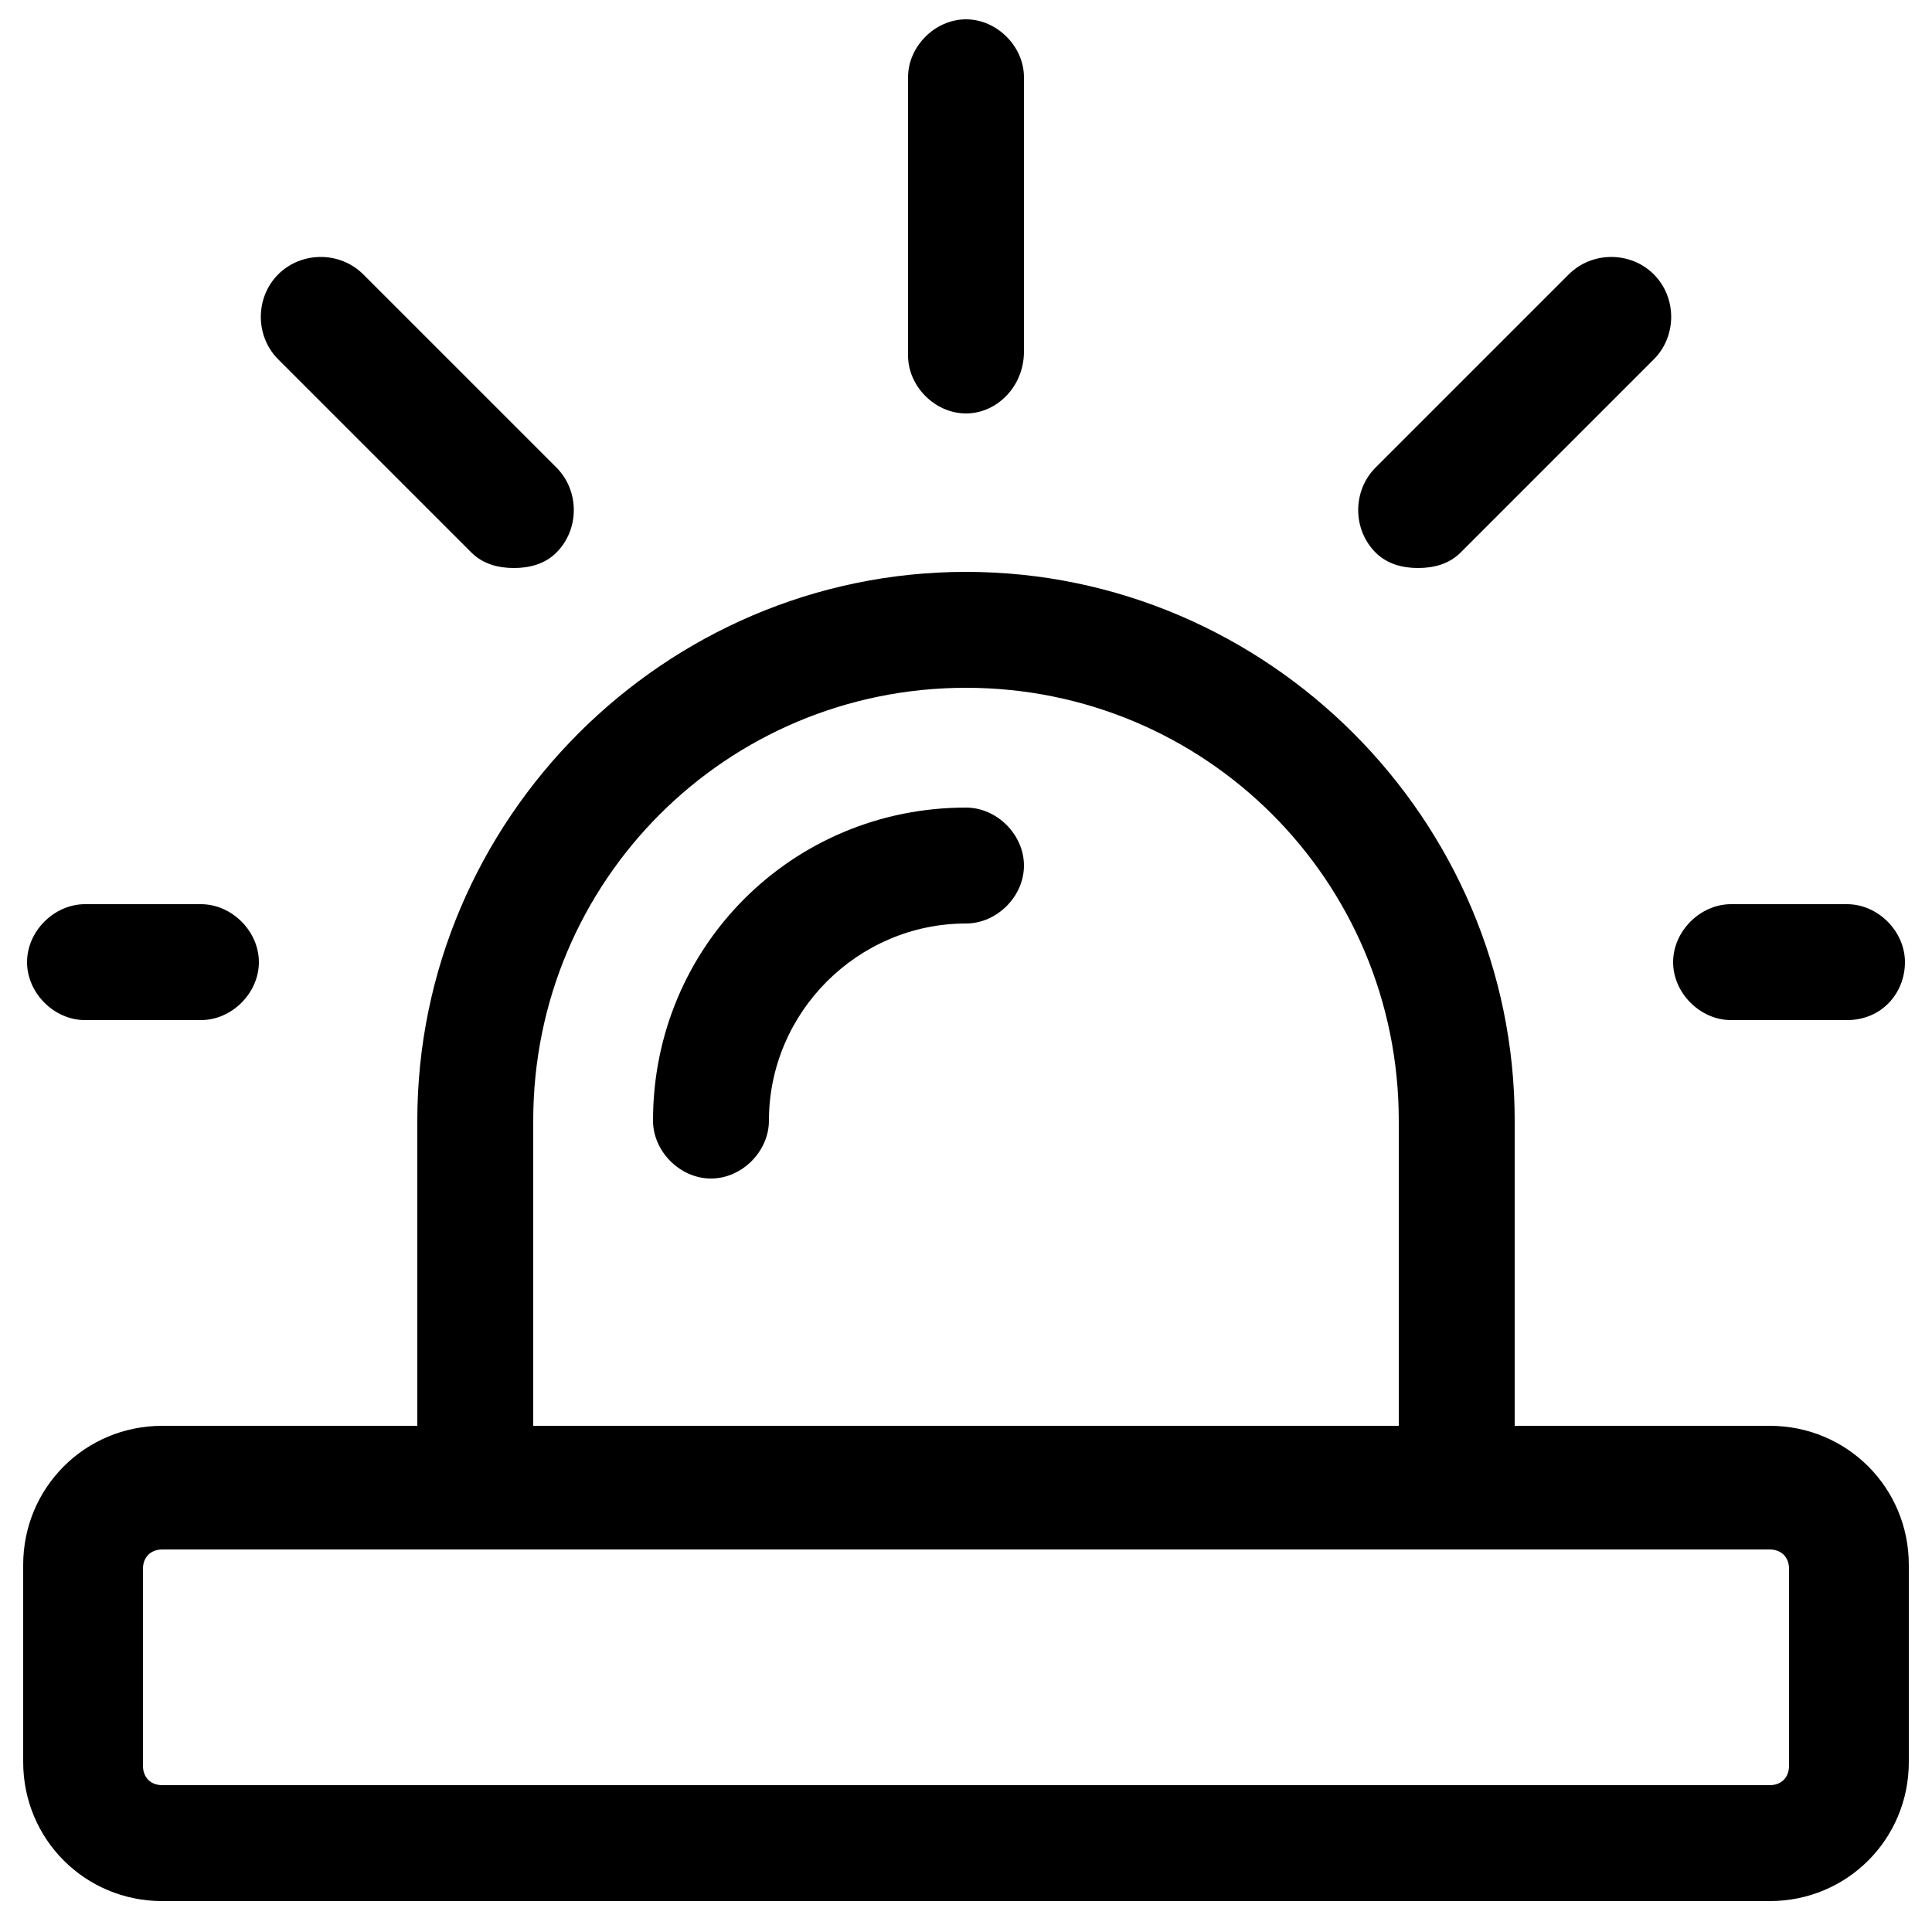
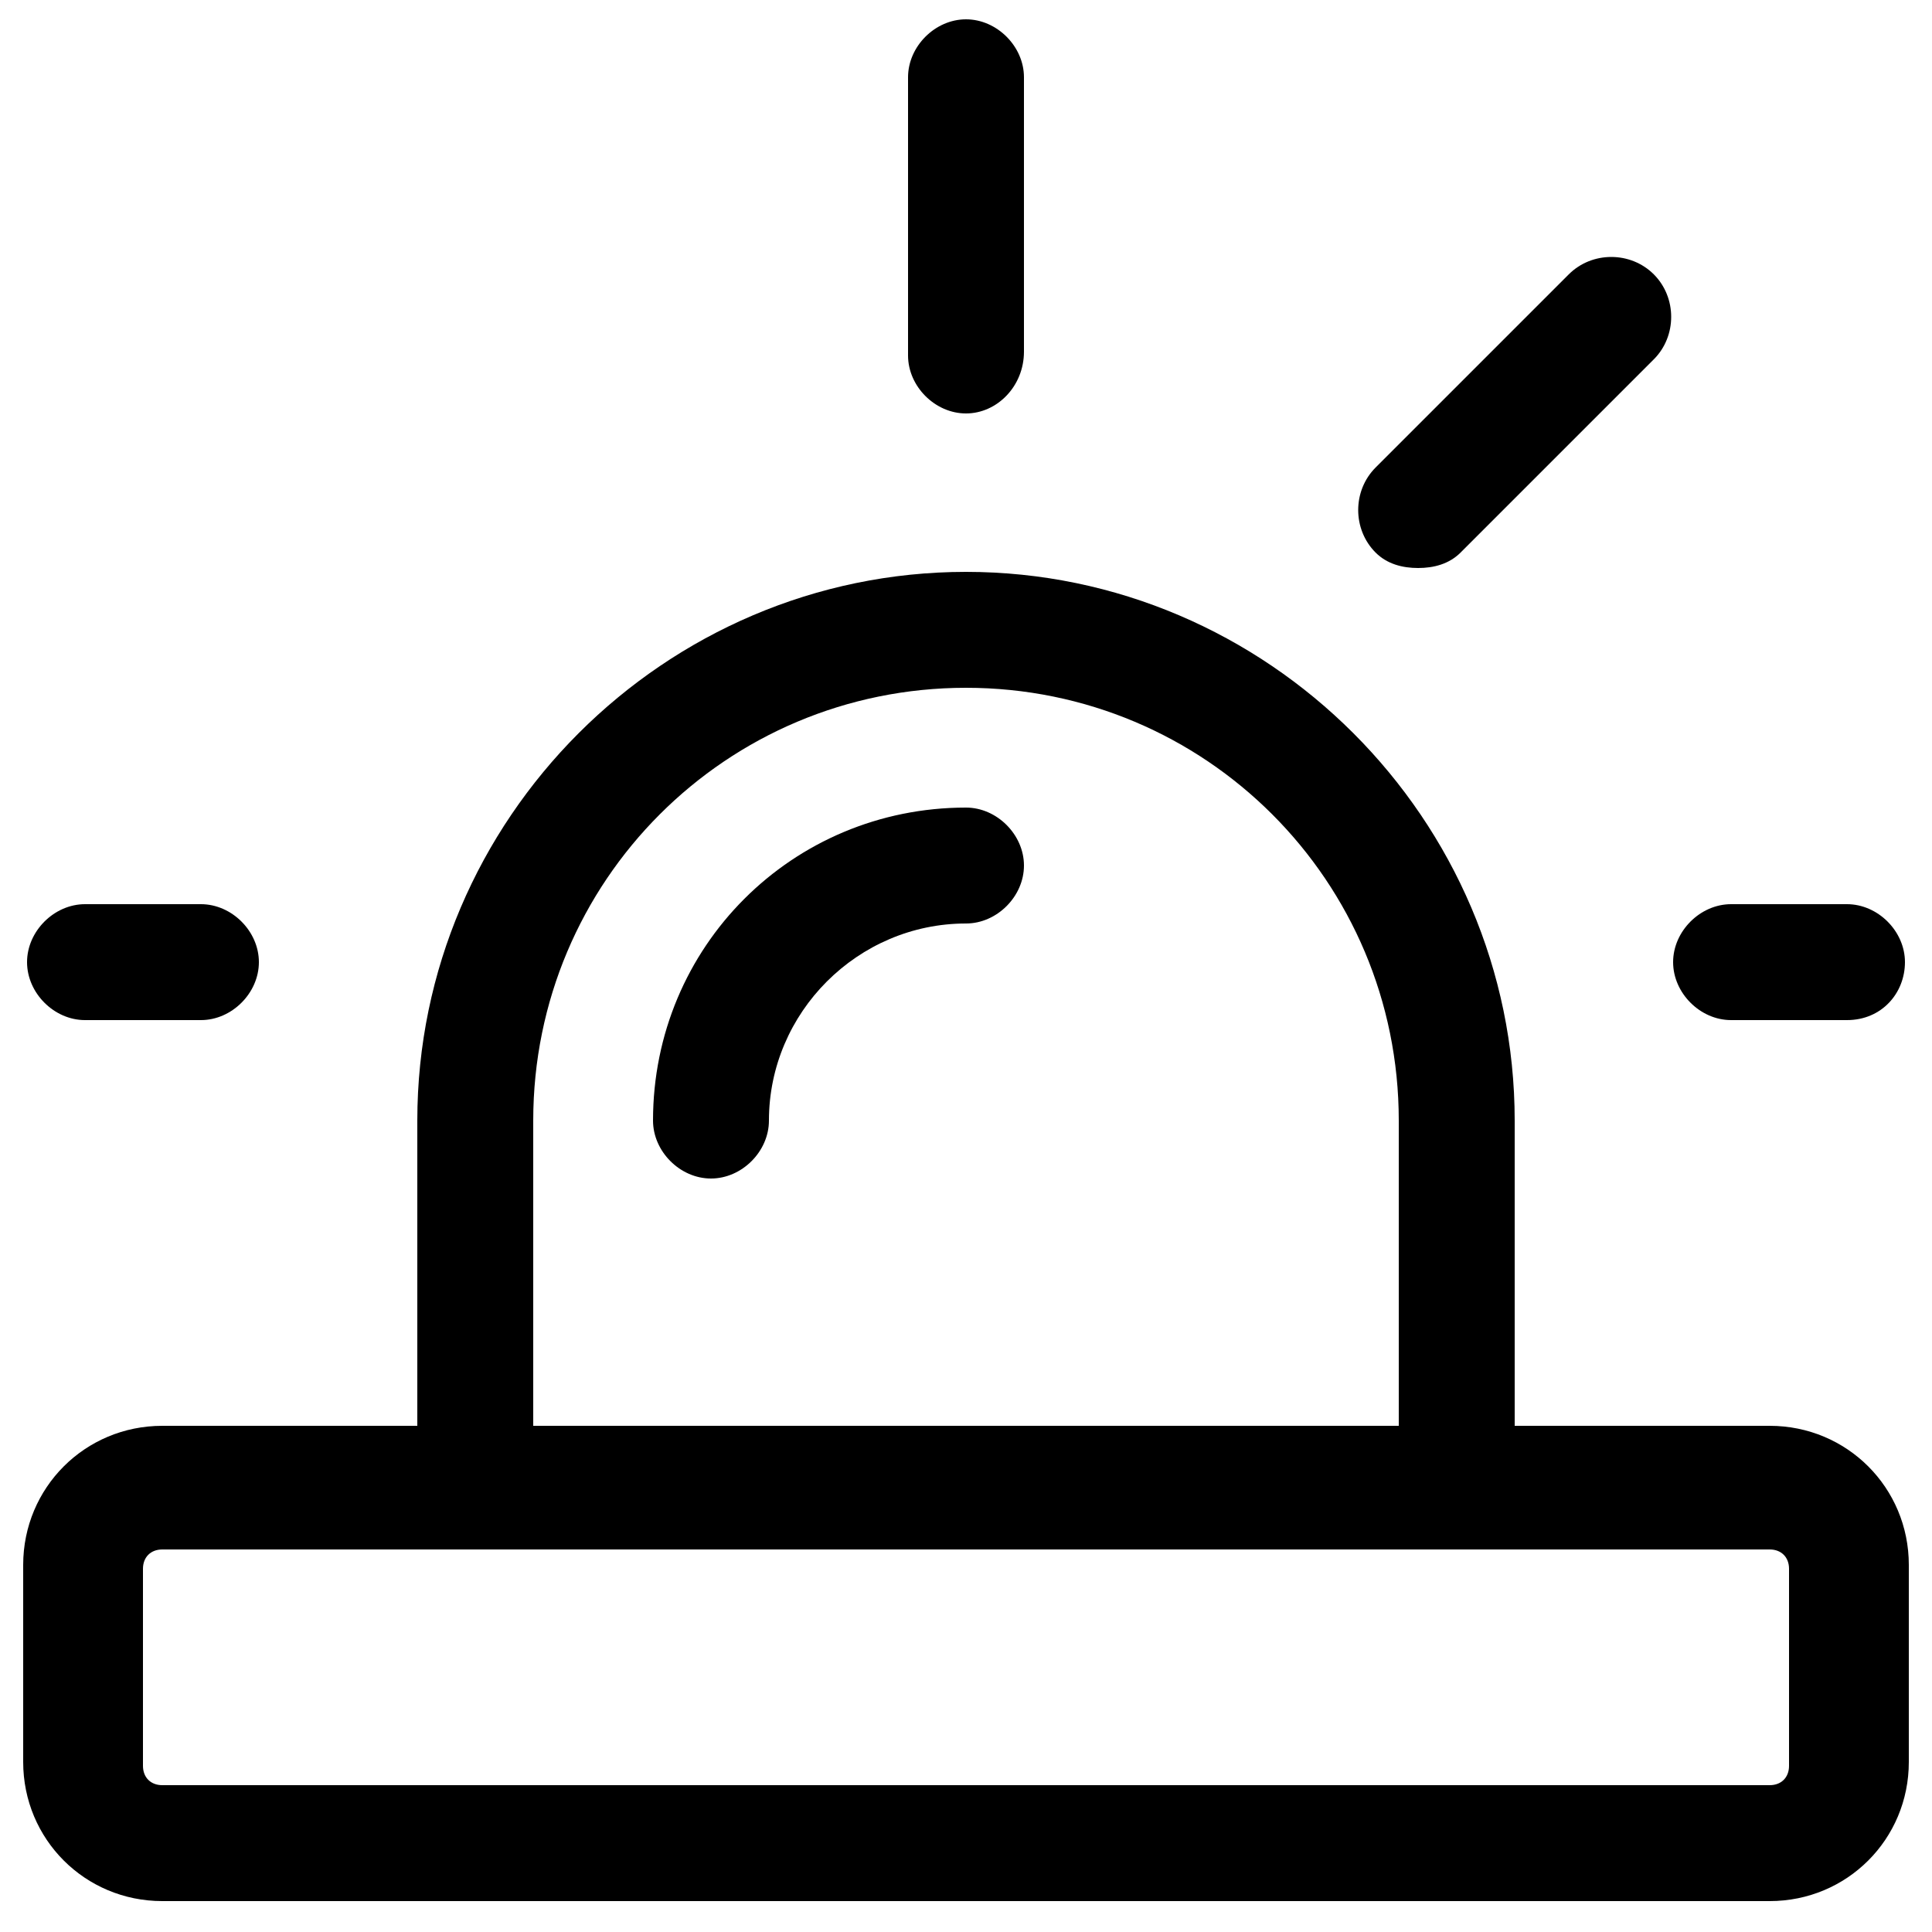
<svg xmlns="http://www.w3.org/2000/svg" version="1.1" id="_x31__x2C_5" x="0px" y="0px" viewBox="0 0 50 50" style="enable-background:new 0 0 50 50;" xml:space="preserve">
  <path d="M45.8,49.2H4.2c-2,0-3.6-1.6-3.6-3.6v-5.1c0-2,1.6-3.6,3.6-3.6h41.6c2,0,3.6,1.6,3.6,3.6v5.1C49.4,47.6,47.8,49.2,45.8,49.2  z M4.2,40.1c-0.3,0-0.5,0.2-0.5,0.5v5.1c0,0.3,0.2,0.5,0.5,0.5h41.6c0.3,0,0.5-0.2,0.5-0.5v-5.1c0-0.3-0.2-0.5-0.5-0.5H4.2z" />
  <path d="M37.7,39.6c-0.8,0-1.5-0.7-1.5-1.5v-9.1c0-6.2-5-11.2-11.2-11.2s-11.2,5-11.2,11.2v9.1c0,0.8-0.7,1.5-1.5,1.5  s-1.5-0.7-1.5-1.5v-9.1c0-7.8,6.4-14.2,14.2-14.2s14.2,6.4,14.2,14.2v9.1C39.2,38.9,38.5,39.6,37.7,39.6z" />
  <path d="M18.4,30.5c-0.8,0-1.5-0.7-1.5-1.5c0-4.5,3.6-8.1,8.1-8.1c0.8,0,1.5,0.7,1.5,1.5s-0.7,1.5-1.5,1.5c-2.8,0-5.1,2.3-5.1,5.1  C19.9,29.8,19.2,30.5,18.4,30.5z" />
  <path d="M25,10.7c-0.8,0-1.5-0.7-1.5-1.5V2c0-0.8,0.7-1.5,1.5-1.5s1.5,0.7,1.5,1.5v7.1C26.5,10,25.8,10.7,25,10.7z" />
  <path d="M36.7,14.7c-0.4,0-0.8-0.1-1.1-0.4c-0.6-0.6-0.6-1.6,0-2.2l5-5c0.6-0.6,1.6-0.6,2.2,0c0.6,0.6,0.6,1.6,0,2.2l-5,5  C37.5,14.6,37.1,14.7,36.7,14.7z" />
-   <path d="M13.3,14.7c-0.4,0-0.8-0.1-1.1-0.4l-5-5c-0.6-0.6-0.6-1.6,0-2.2s1.6-0.6,2.2,0l5,5c0.6,0.6,0.6,1.6,0,2.2  C14.1,14.6,13.7,14.7,13.3,14.7z" />
  <path d="M5.2,26.4h-3c-0.8,0-1.5-0.7-1.5-1.5s0.7-1.5,1.5-1.5h3c0.8,0,1.5,0.7,1.5,1.5S6,26.4,5.2,26.4z" />
  <path d="M47.8,26.4h-3c-0.8,0-1.5-0.7-1.5-1.5s0.7-1.5,1.5-1.5h3c0.8,0,1.5,0.7,1.5,1.5S48.7,26.4,47.8,26.4z" />
</svg>